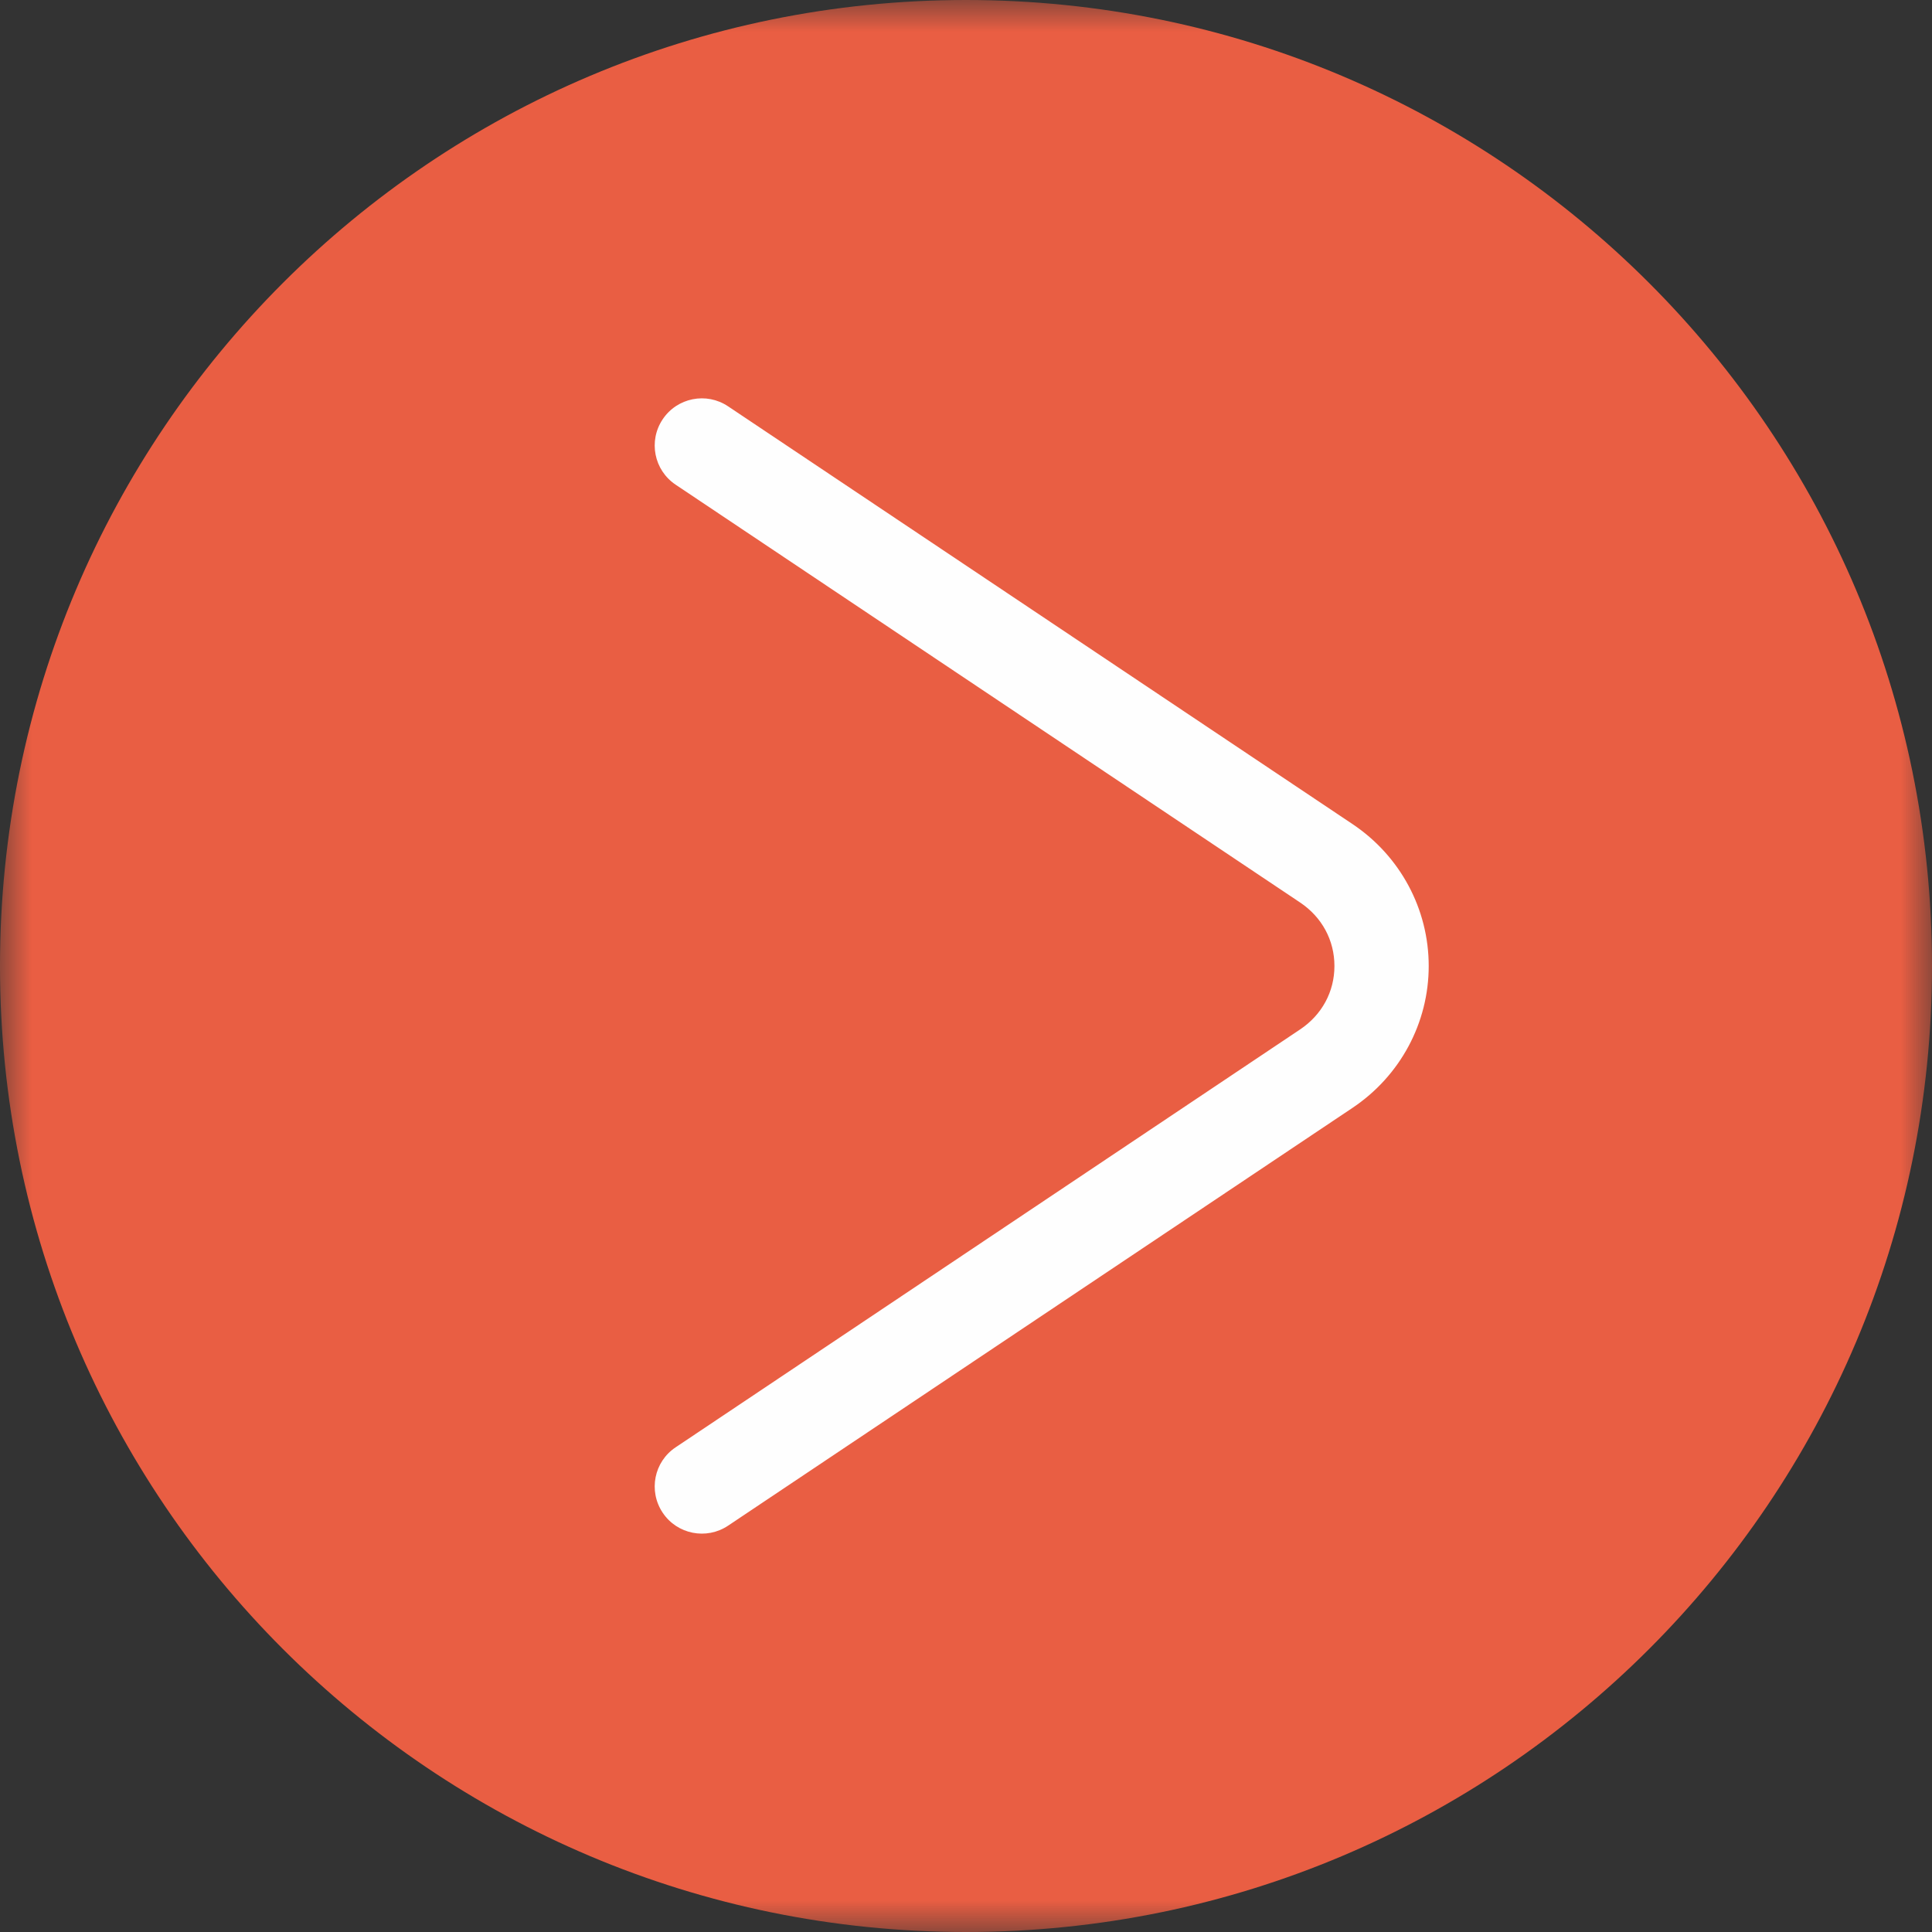
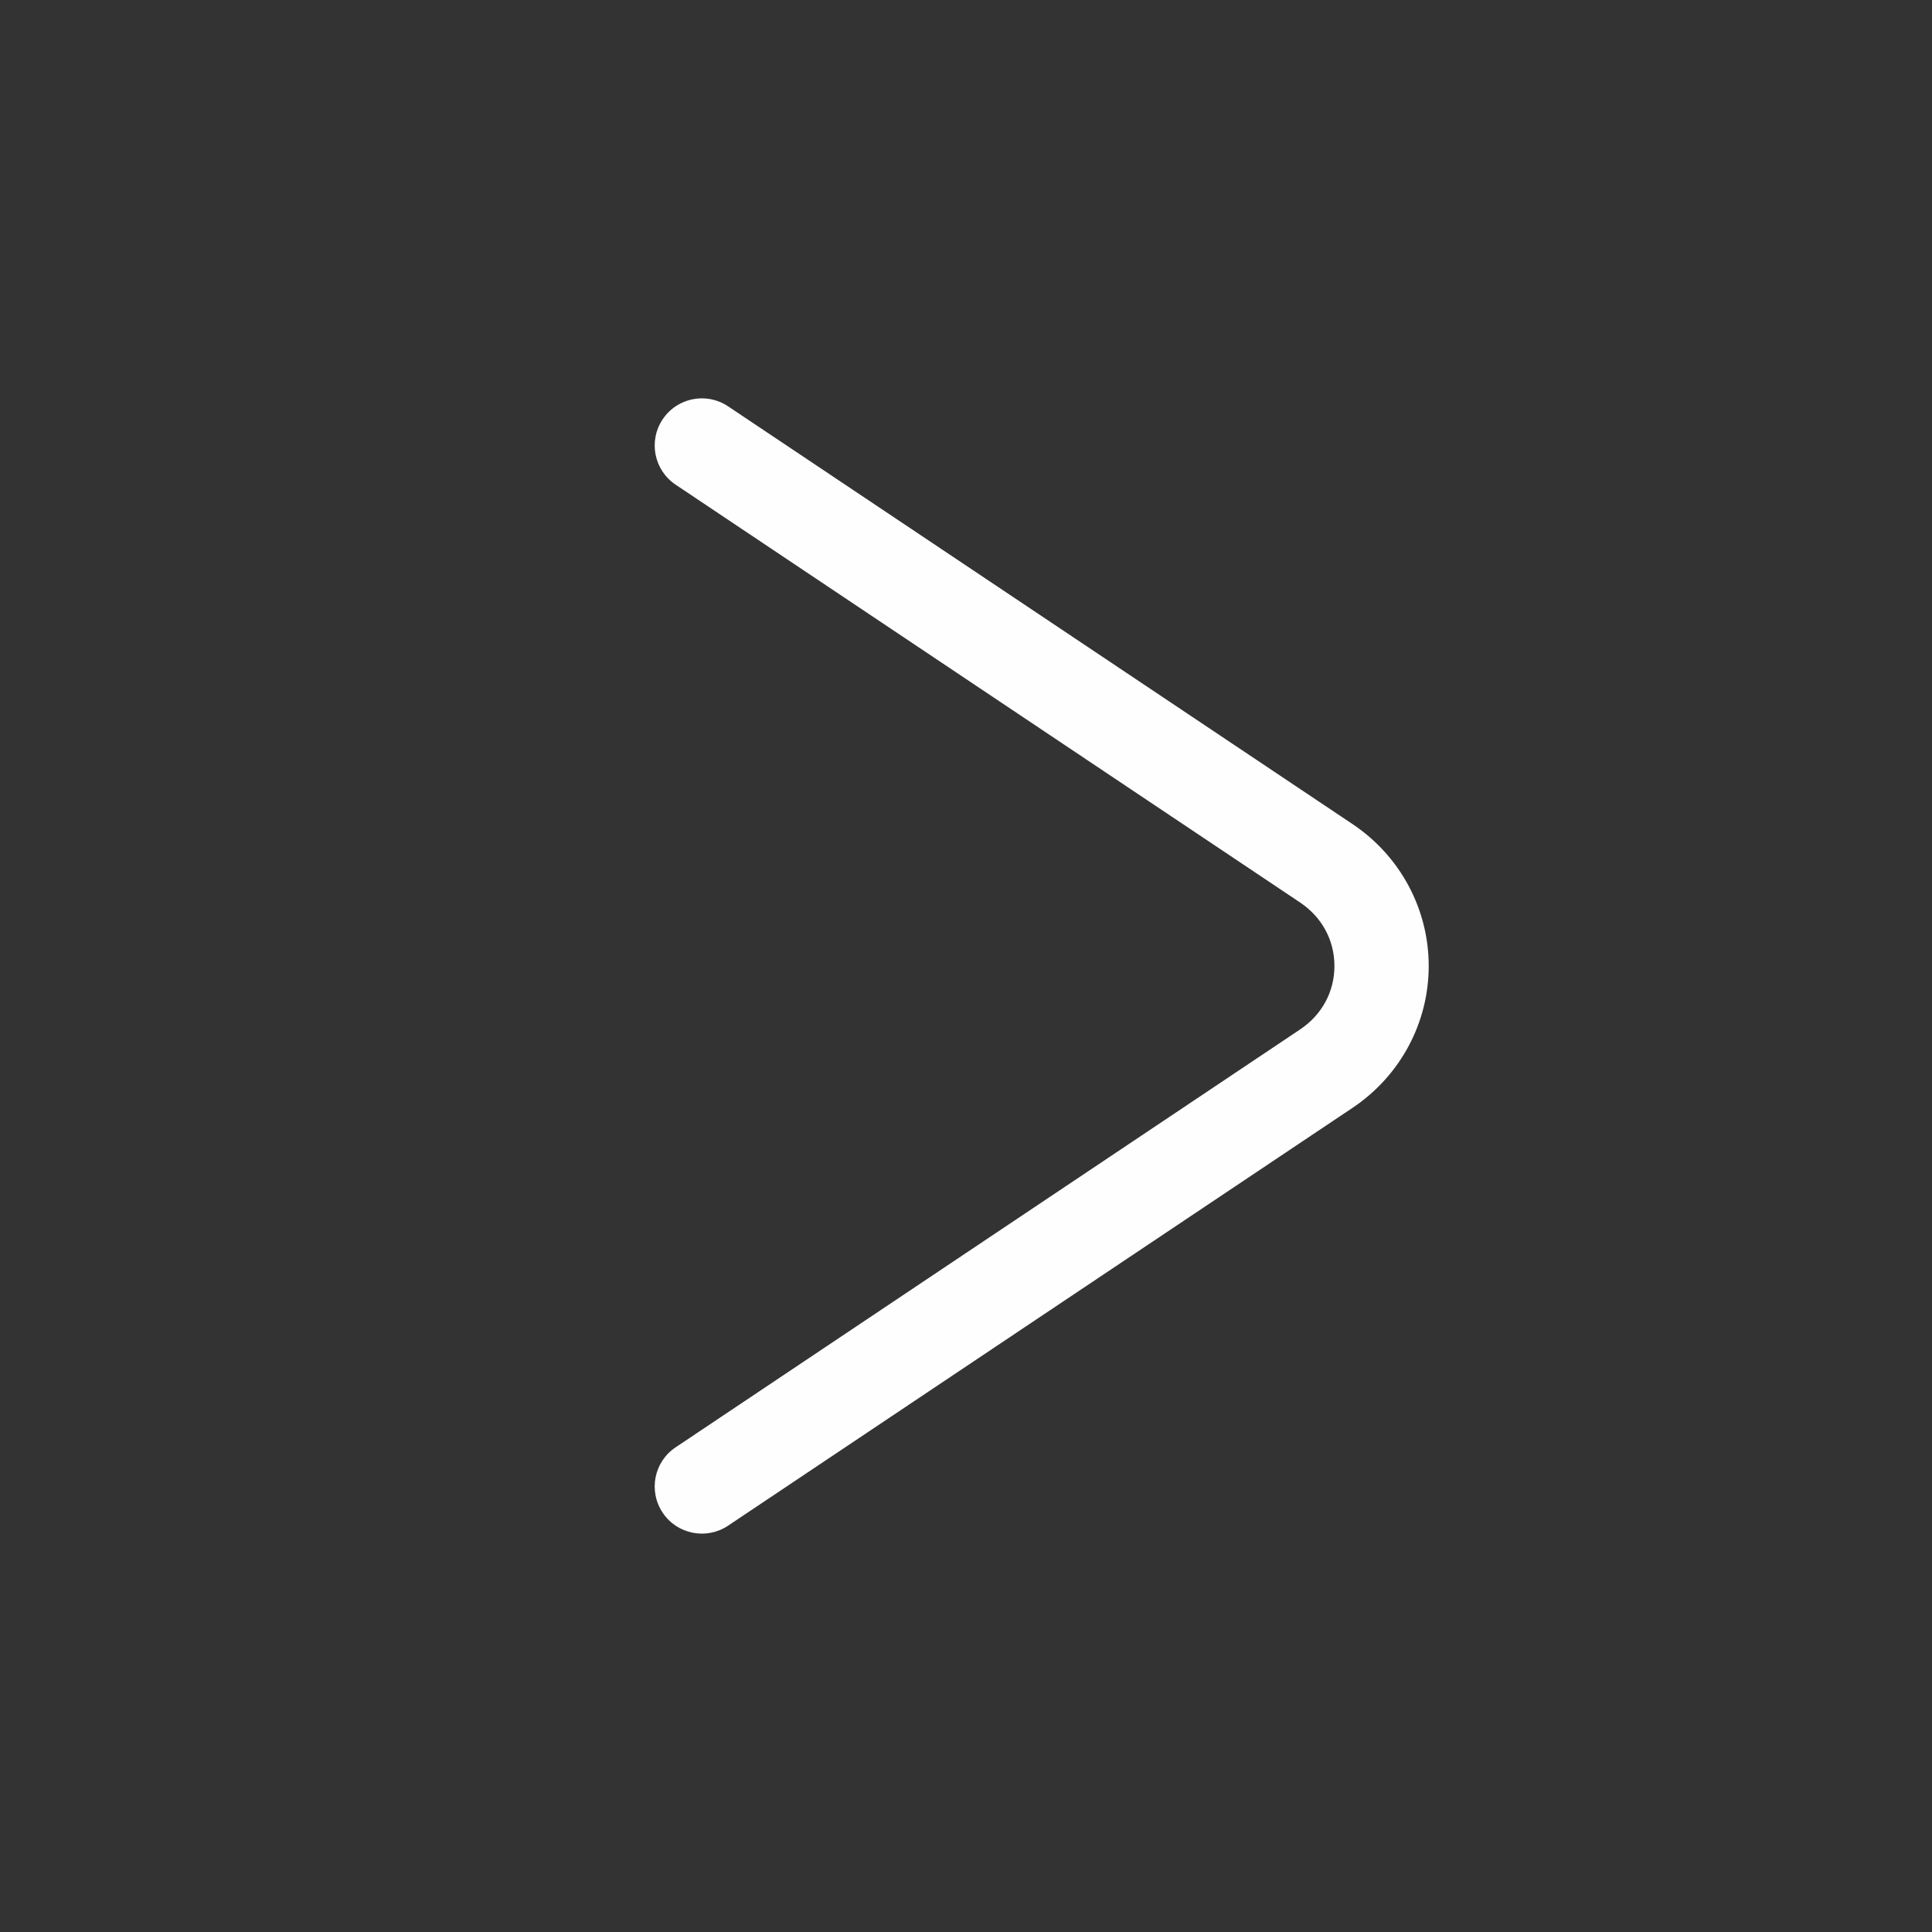
<svg xmlns="http://www.w3.org/2000/svg" width="30" height="30" viewBox="0 0 30 30" fill="none">
  <rect x="0" y="0" width="30" height="30" fill="#333333" stroke="none" />
  <mask id="mask0_0_112" style="mask-type:luminance" maskUnits="userSpaceOnUse" x="0" y="0" width="30" height="30">
-     <path fill-rule="evenodd" clip-rule="evenodd" d="M30 0H0V30H30V0Z" fill="white" />
-   </mask>
+     </mask>
  <g mask="url(#mask0_0_112)">
-     <path fill-rule="evenodd" clip-rule="evenodd" d="M15 30C23.284 30 30 23.284 30 15C30 6.715 23.284 0 15 0C6.716 0 -7.24792e-05 6.715 -7.24792e-05 15C-7.24792e-05 23.284 6.716 30 15 30" fill="#E95E43" />
-   </g>
+     </g>
  <path fill-rule="evenodd" clip-rule="evenodd" d="M22.185 15C22.185 14.116 21.743 13.293 21.003 12.797L11.305 6.309C10.969 6.084 10.514 6.175 10.29 6.511C10.065 6.847 10.155 7.301 10.491 7.526L20.188 14.014C20.527 14.241 20.721 14.6 20.721 15C20.721 15.399 20.527 15.758 20.188 15.985L10.491 22.474C10.155 22.698 10.065 23.152 10.29 23.489C10.514 23.825 10.969 23.915 11.305 23.691L21.003 17.202C21.743 16.706 22.185 15.883 22.185 15" fill="#FEFEFE" />
</svg>